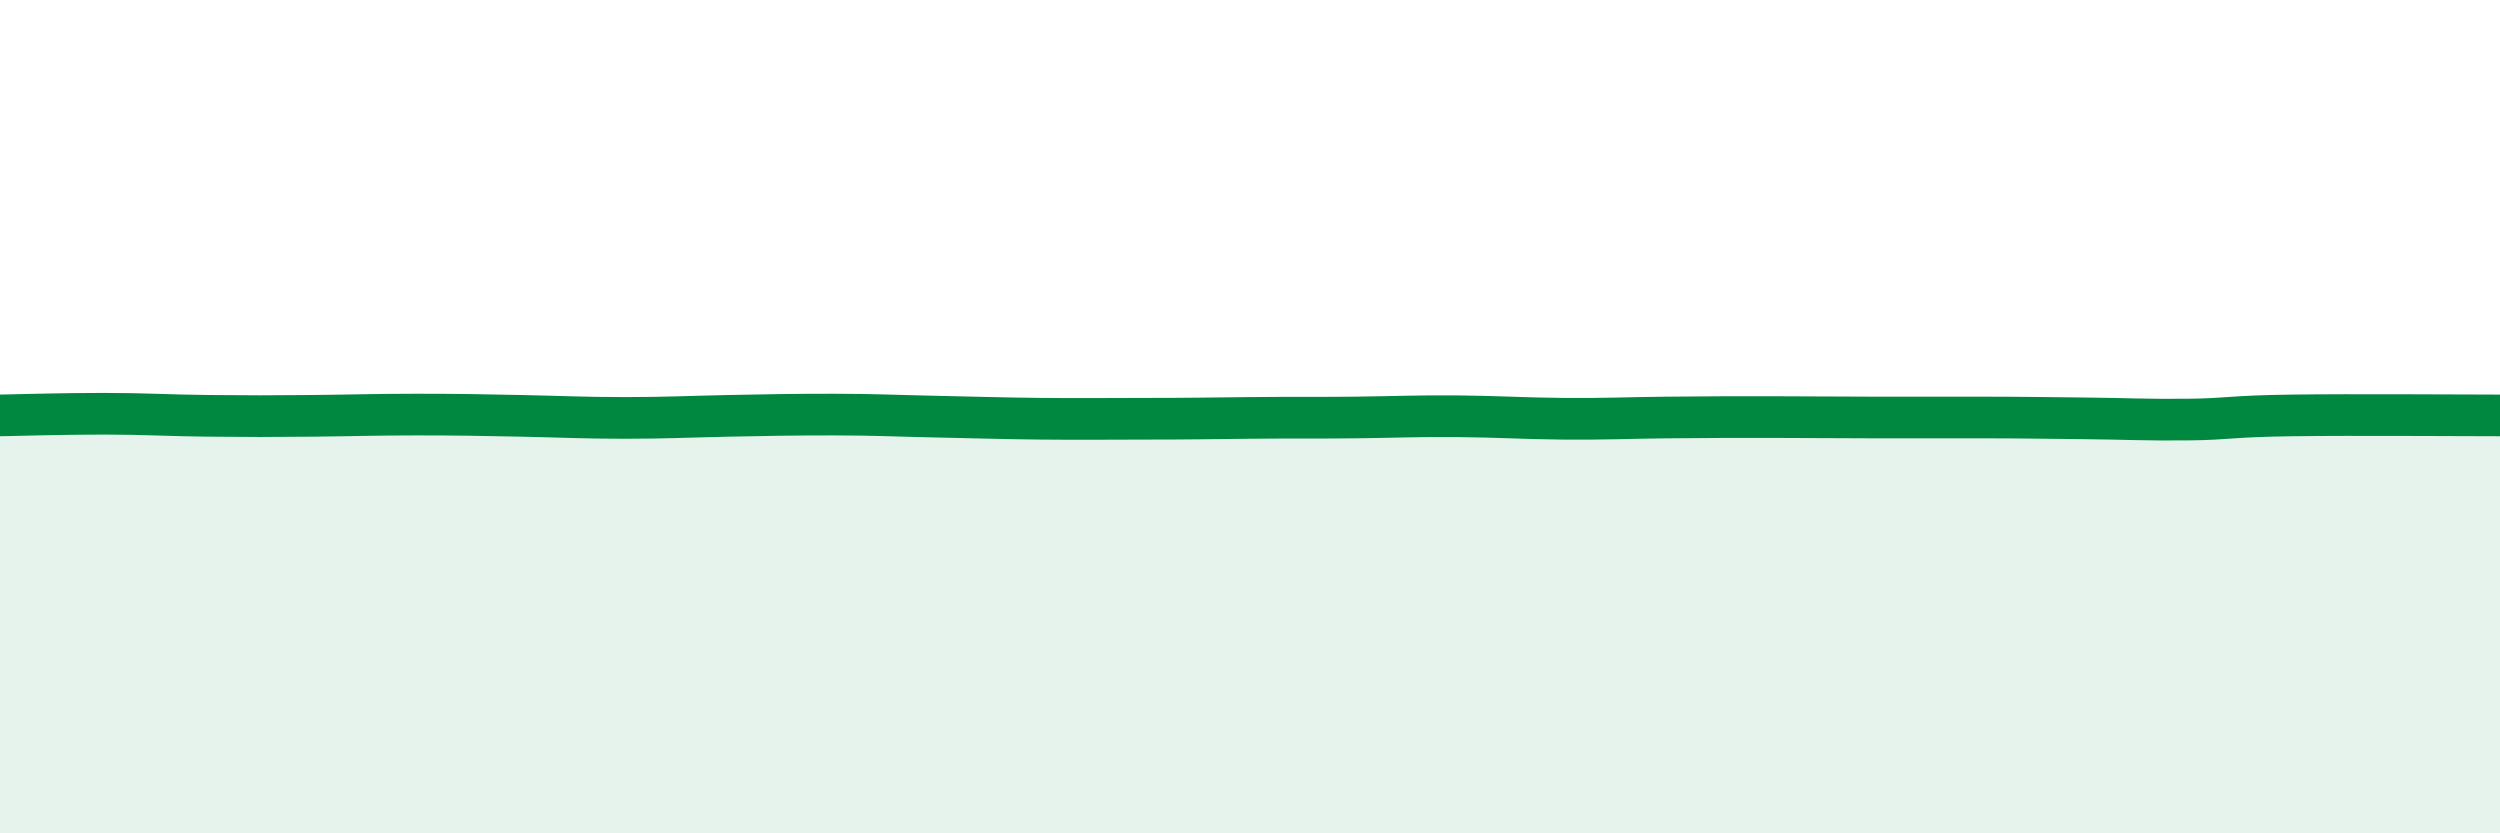
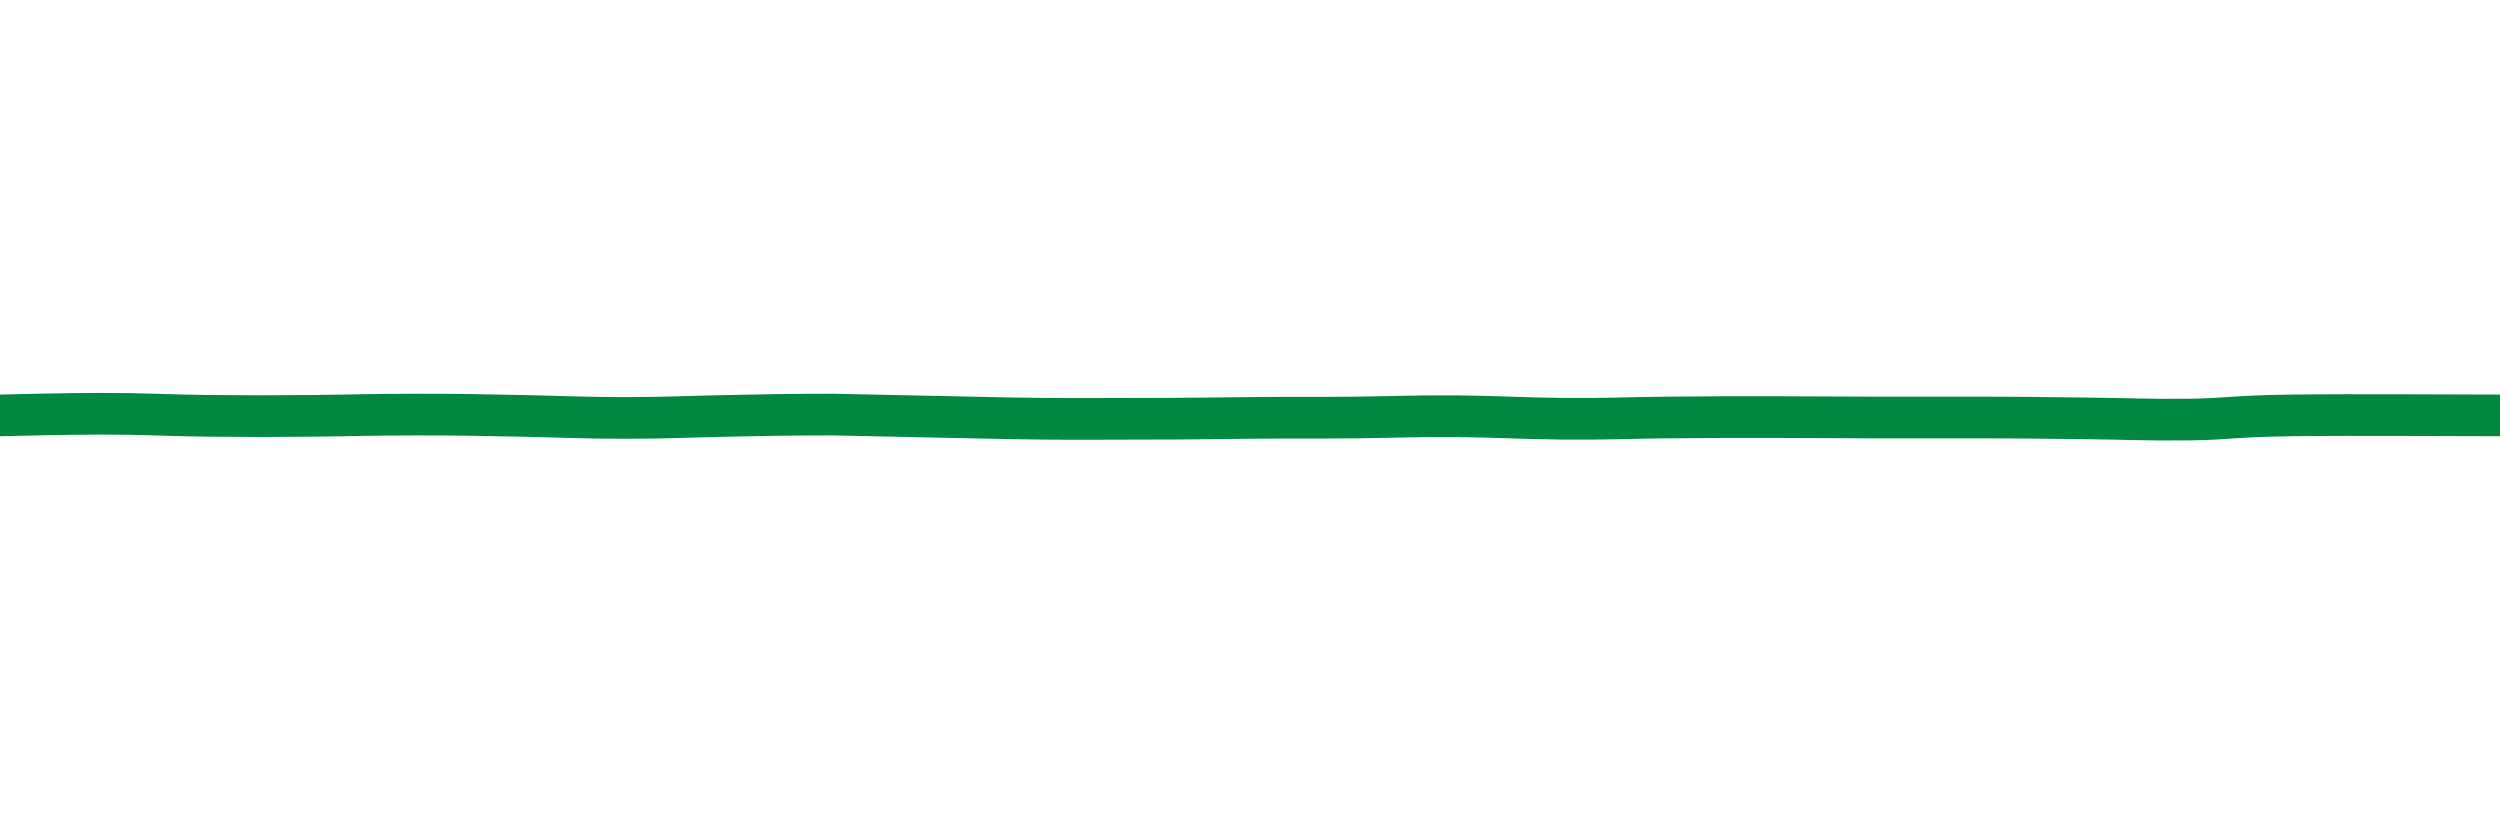
<svg xmlns="http://www.w3.org/2000/svg" width="60" height="20" viewBox="0 0 60 20">
-   <path d="M 0,9.97 C 0.5,9.96 1.5,9.93 2.5,9.93 C 3.5,9.93 4,9.97 5,9.98 C 6,9.99 6.5,9.99 7.5,9.98 C 8.5,9.97 9,9.95 10,9.95 C 11,9.95 11.5,9.96 12.5,9.98 C 13.5,10 14,10.03 15,10.03 C 16,10.03 16.5,10 17.5,9.98 C 18.5,9.96 19,9.95 20,9.95 C 21,9.95 21.5,9.98 22.5,10 C 23.5,10.02 24,10.04 25,10.05 C 26,10.06 26.5,10.05 27.5,10.05 C 28.5,10.05 29,10.04 30,10.03 C 31,10.02 31.5,10.03 32.5,10.02 C 33.5,10.01 34,9.98 35,9.99 C 36,10 36.5,10.04 37.5,10.05 C 38.5,10.06 39,10.03 40,10.02 C 41,10.01 41.5,10.01 42.5,10.01 C 43.5,10.01 44,10.02 45,10.02 C 46,10.02 46.5,10.02 47.5,10.02 C 48.5,10.02 49,10.03 50,10.04 C 51,10.05 51.5,10.08 52.5,10.07 C 53.5,10.06 53.5,9.99 55,9.97 C 56.5,9.95 59,9.97 60,9.97L60 20L0 20Z" fill="#008740" opacity="0.1" stroke-linecap="round" stroke-linejoin="round" />
-   <path d="M 0,9.97 C 0.5,9.96 1.5,9.93 2.5,9.93 C 3.5,9.93 4,9.97 5,9.98 C 6,9.99 6.5,9.99 7.5,9.98 C 8.5,9.97 9,9.95 10,9.95 C 11,9.95 11.5,9.96 12.5,9.98 C 13.5,10 14,10.03 15,10.03 C 16,10.03 16.5,10 17.5,9.98 C 18.5,9.96 19,9.95 20,9.95 C 21,9.95 21.5,9.98 22.5,10 C 23.5,10.02 24,10.04 25,10.05 C 26,10.06 26.5,10.05 27.5,10.05 C 28.5,10.05 29,10.04 30,10.03 C 31,10.02 31.5,10.03 32.5,10.02 C 33.5,10.01 34,9.98 35,9.99 C 36,10 36.5,10.04 37.5,10.05 C 38.5,10.06 39,10.03 40,10.02 C 41,10.01 41.5,10.01 42.5,10.01 C 43.5,10.01 44,10.02 45,10.02 C 46,10.02 46.5,10.02 47.5,10.02 C 48.5,10.02 49,10.03 50,10.04 C 51,10.05 51.5,10.08 52.5,10.07 C 53.5,10.06 53.5,9.99 55,9.97 C 56.5,9.95 59,9.97 60,9.97" stroke="#008740" stroke-width="1" fill="none" stroke-linecap="round" stroke-linejoin="round" />
+   <path d="M 0,9.97 C 0.5,9.96 1.5,9.93 2.5,9.93 C 3.5,9.93 4,9.97 5,9.98 C 6,9.99 6.5,9.99 7.5,9.98 C 8.5,9.97 9,9.95 10,9.95 C 11,9.95 11.5,9.96 12.5,9.98 C 13.5,10 14,10.03 15,10.03 C 16,10.03 16.5,10 17.5,9.98 C 18.5,9.96 19,9.95 20,9.95 C 23.5,10.02 24,10.04 25,10.05 C 26,10.06 26.5,10.05 27.5,10.05 C 28.5,10.05 29,10.04 30,10.03 C 31,10.02 31.5,10.03 32.5,10.02 C 33.5,10.01 34,9.98 35,9.99 C 36,10 36.5,10.04 37.5,10.05 C 38.5,10.06 39,10.03 40,10.02 C 41,10.01 41.5,10.01 42.5,10.01 C 43.5,10.01 44,10.02 45,10.02 C 46,10.02 46.5,10.02 47.5,10.02 C 48.5,10.02 49,10.03 50,10.04 C 51,10.05 51.5,10.08 52.5,10.07 C 53.5,10.06 53.5,9.99 55,9.97 C 56.5,9.95 59,9.97 60,9.97" stroke="#008740" stroke-width="1" fill="none" stroke-linecap="round" stroke-linejoin="round" />
</svg>